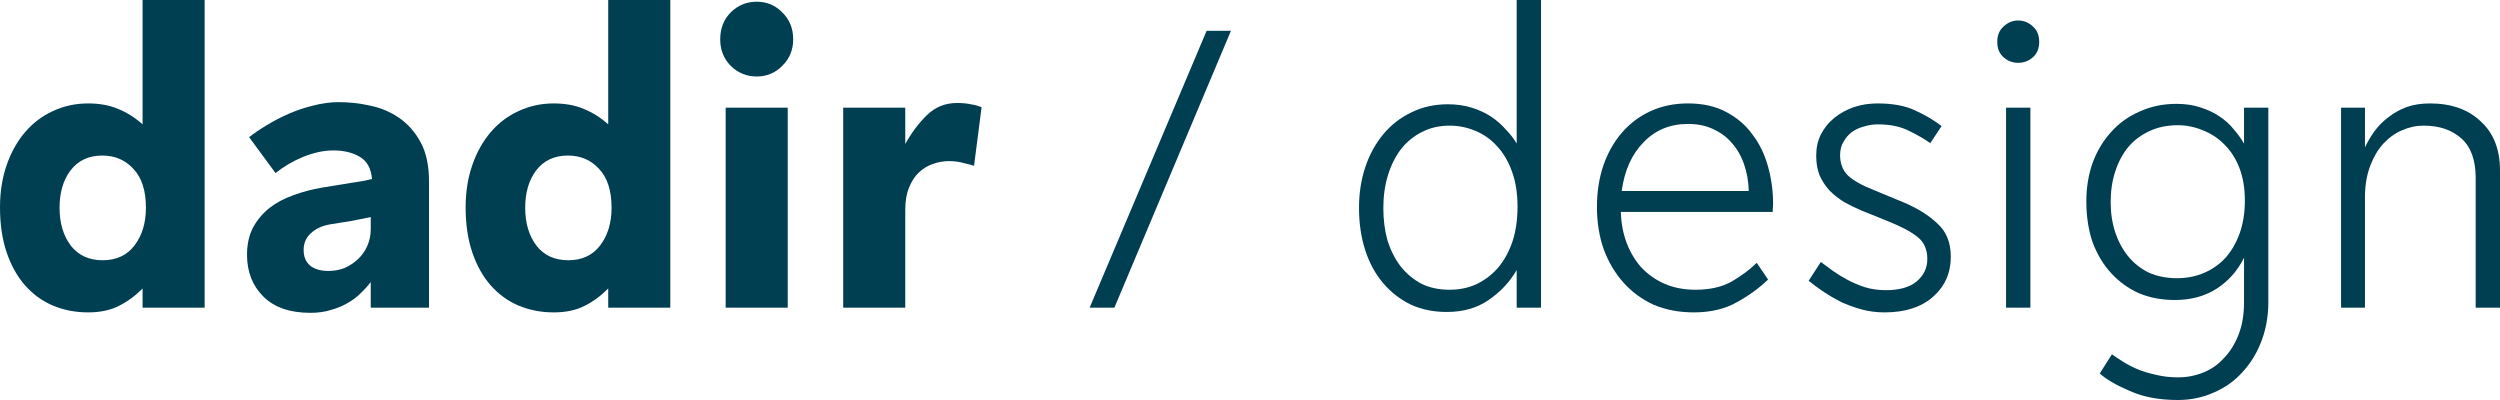
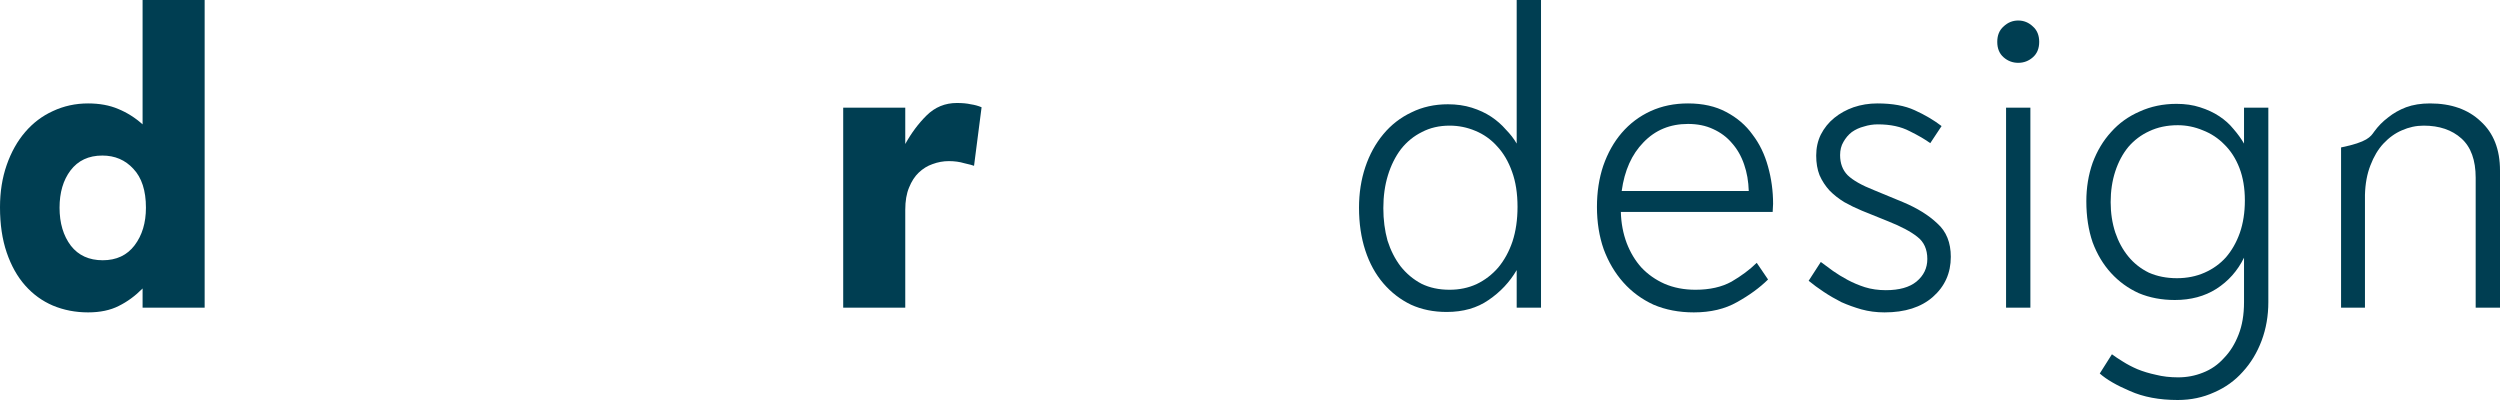
<svg xmlns="http://www.w3.org/2000/svg" width="200" height="32" viewBox="0 0 200 32" fill="none">
  <path d="M11.407 23.077C10.825 23.669 10.188 24.137 9.494 24.479C8.823 24.82 8.007 24.991 7.045 24.991C6.039 24.991 5.099 24.809 4.227 24.444C3.377 24.08 2.639 23.544 2.013 22.838C1.387 22.131 0.895 21.254 0.537 20.205C0.179 19.157 0 17.949 0 16.581C0 15.35 0.179 14.222 0.537 13.197C0.895 12.171 1.387 11.293 2.013 10.564C2.639 9.835 3.377 9.276 4.227 8.889C5.099 8.479 6.039 8.274 7.045 8.274C7.962 8.274 8.767 8.422 9.461 8.718C10.177 9.014 10.825 9.425 11.407 9.949V0H16.372V24.615H11.407V23.077ZM8.219 20.82C9.315 20.82 10.165 20.422 10.769 19.624C11.373 18.826 11.675 17.823 11.675 16.615C11.675 15.248 11.339 14.211 10.668 13.504C10.02 12.798 9.192 12.444 8.186 12.444C7.09 12.444 6.24 12.843 5.636 13.641C5.055 14.416 4.764 15.407 4.764 16.615C4.764 17.846 5.066 18.86 5.67 19.658C6.274 20.433 7.124 20.82 8.219 20.82Z" fill="#003E52" />
-   <path d="M28.284 14.598C28.462 14.575 28.686 14.541 28.954 14.496C29.245 14.427 29.514 14.37 29.76 14.325C29.692 13.482 29.368 12.889 28.787 12.547C28.205 12.205 27.501 12.034 26.673 12.034C25.913 12.034 25.108 12.205 24.258 12.547C23.43 12.889 22.692 13.322 22.043 13.846L19.93 10.974C20.332 10.655 20.802 10.336 21.339 10.017C21.898 9.675 22.491 9.368 23.117 9.094C23.743 8.821 24.392 8.604 25.063 8.444C25.756 8.262 26.438 8.171 27.109 8.171C27.915 8.171 28.742 8.262 29.592 8.444C30.464 8.627 31.247 8.957 31.94 9.436C32.634 9.915 33.204 10.564 33.651 11.385C34.099 12.205 34.322 13.254 34.322 14.53V24.615H29.659V22.564C29.435 22.86 29.167 23.157 28.854 23.453C28.563 23.749 28.216 24.011 27.814 24.239C27.434 24.467 26.997 24.65 26.505 24.786C26.013 24.946 25.454 25.026 24.828 25.026C23.195 25.026 21.943 24.593 21.07 23.727C20.198 22.86 19.762 21.744 19.762 20.376C19.762 19.556 19.919 18.838 20.232 18.222C20.567 17.607 21.003 17.083 21.54 16.65C22.099 16.216 22.737 15.875 23.453 15.624C24.191 15.35 24.962 15.145 25.767 15.008L28.284 14.598ZM26.405 17.949C25.756 18.063 25.242 18.302 24.861 18.667C24.481 19.009 24.291 19.453 24.291 20C24.291 20.547 24.47 20.969 24.828 21.265C25.186 21.538 25.667 21.675 26.271 21.675C26.74 21.675 27.176 21.595 27.579 21.436C27.982 21.254 28.339 21.014 28.652 20.718C28.966 20.422 29.212 20.068 29.391 19.658C29.57 19.248 29.659 18.803 29.659 18.325V17.367L28.116 17.675L26.405 17.949Z" fill="#003E52" />
-   <path d="M48.658 23.077C48.076 23.669 47.439 24.137 46.745 24.479C46.074 24.82 45.258 24.991 44.296 24.991C43.29 24.991 42.35 24.809 41.478 24.444C40.628 24.08 39.89 23.544 39.264 22.838C38.638 22.131 38.146 21.254 37.788 20.205C37.43 19.157 37.251 17.949 37.251 16.581C37.251 15.35 37.43 14.222 37.788 13.197C38.146 12.171 38.638 11.293 39.264 10.564C39.89 9.835 40.628 9.276 41.478 8.889C42.35 8.479 43.29 8.274 44.296 8.274C45.213 8.274 46.018 8.422 46.712 8.718C47.428 9.014 48.076 9.425 48.658 9.949V0H53.623V24.615H48.658V23.077ZM45.471 20.82C46.566 20.82 47.416 20.422 48.02 19.624C48.624 18.826 48.926 17.823 48.926 16.615C48.926 15.248 48.59 14.211 47.919 13.504C47.271 12.798 46.443 12.444 45.437 12.444C44.341 12.444 43.491 12.843 42.887 13.641C42.306 14.416 42.015 15.407 42.015 16.615C42.015 17.846 42.317 18.86 42.921 19.658C43.525 20.433 44.374 20.82 45.471 20.82Z" fill="#003E52" />
-   <path d="M60.536 6.12C59.73 6.12 59.037 5.835 58.456 5.265C57.897 4.695 57.617 3.989 57.617 3.145C57.617 2.279 57.897 1.561 58.456 0.991C59.037 0.422 59.73 0.137 60.536 0.137C61.341 0.137 62.023 0.422 62.582 0.991C63.164 1.561 63.455 2.279 63.455 3.145C63.455 3.989 63.164 4.695 62.582 5.265C62.023 5.835 61.341 6.12 60.536 6.12ZM58.053 8.615H63.018V24.615H58.053V8.615Z" fill="#003E52" />
  <path d="M67.456 8.615H72.421V11.521C72.913 10.633 73.484 9.869 74.132 9.231C74.803 8.57 75.608 8.239 76.548 8.239C76.995 8.239 77.364 8.274 77.655 8.342C77.968 8.387 78.259 8.467 78.527 8.581L77.923 13.265C77.811 13.219 77.554 13.151 77.152 13.06C76.771 12.946 76.358 12.889 75.91 12.889C75.463 12.889 75.027 12.969 74.602 13.128C74.199 13.265 73.83 13.493 73.495 13.812C73.182 14.108 72.924 14.507 72.723 15.008C72.522 15.487 72.421 16.08 72.421 16.786V24.615H67.456V8.615Z" fill="#003E52" />
-   <path d="M96.531 2.462H98.477L89.15 24.615H87.171L96.531 2.462Z" fill="#003E52" />
  <path d="M121.335 21.607C120.776 22.564 120.027 23.362 119.088 24C118.171 24.638 117.052 24.957 115.733 24.957C114.682 24.957 113.731 24.764 112.881 24.376C112.031 23.966 111.293 23.396 110.667 22.667C110.041 21.937 109.56 21.06 109.224 20.034C108.889 19.009 108.721 17.869 108.721 16.615C108.721 15.453 108.889 14.37 109.224 13.367C109.56 12.365 110.041 11.487 110.667 10.735C111.293 9.983 112.042 9.402 112.915 8.991C113.787 8.558 114.76 8.342 115.833 8.342C116.527 8.342 117.164 8.433 117.746 8.615C118.327 8.798 118.842 9.037 119.289 9.333C119.736 9.63 120.128 9.972 120.463 10.359C120.821 10.724 121.112 11.1 121.335 11.487V0H123.281V24.615H121.335V21.607ZM115.968 23.18C116.75 23.18 117.466 23.031 118.115 22.735C118.786 22.416 119.367 21.971 119.859 21.402C120.351 20.809 120.731 20.114 121 19.316C121.268 18.496 121.402 17.573 121.402 16.547C121.402 15.476 121.257 14.541 120.966 13.744C120.676 12.923 120.273 12.239 119.759 11.692C119.267 11.145 118.685 10.735 118.014 10.461C117.365 10.188 116.683 10.051 115.968 10.051C115.14 10.051 114.402 10.222 113.753 10.564C113.105 10.883 112.546 11.339 112.076 11.932C111.629 12.524 111.282 13.219 111.036 14.017C110.79 14.815 110.667 15.692 110.667 16.65C110.667 17.584 110.779 18.45 111.002 19.248C111.248 20.023 111.595 20.707 112.042 21.299C112.512 21.892 113.071 22.359 113.72 22.701C114.368 23.02 115.118 23.18 115.968 23.18Z" fill="#003E52" />
  <path d="M129.668 16.957C129.691 17.846 129.847 18.678 130.138 19.453C130.429 20.205 130.82 20.855 131.312 21.402C131.827 21.949 132.442 22.382 133.157 22.701C133.895 23.02 134.723 23.18 135.64 23.18C136.781 23.18 137.742 22.963 138.525 22.53C139.308 22.074 139.979 21.573 140.538 21.026L141.444 22.359C140.773 23.02 139.945 23.624 138.961 24.171C138 24.718 136.848 24.991 135.506 24.991C134.32 24.991 133.247 24.786 132.285 24.376C131.346 23.943 130.541 23.35 129.87 22.598C129.199 21.846 128.673 20.957 128.293 19.932C127.935 18.906 127.756 17.778 127.756 16.547C127.756 15.362 127.924 14.268 128.259 13.265C128.617 12.239 129.109 11.362 129.735 10.633C130.384 9.88 131.156 9.299 132.05 8.889C132.945 8.479 133.94 8.274 135.036 8.274C136.222 8.274 137.239 8.501 138.089 8.957C138.961 9.413 139.666 10.017 140.203 10.769C140.762 11.499 141.176 12.353 141.444 13.333C141.712 14.291 141.847 15.282 141.847 16.308L141.813 16.957H129.668ZM135.036 9.915C133.605 9.915 132.419 10.405 131.48 11.385C130.541 12.342 129.959 13.641 129.735 15.282H139.901C139.878 14.507 139.755 13.801 139.532 13.162C139.308 12.501 138.984 11.932 138.559 11.453C138.156 10.974 137.653 10.598 137.049 10.325C136.468 10.051 135.797 9.915 135.036 9.915Z" fill="#003E52" />
  <path d="M145.665 20.957C145.956 21.162 146.28 21.402 146.638 21.675C146.996 21.926 147.387 22.165 147.812 22.393C148.237 22.621 148.695 22.815 149.187 22.974C149.702 23.134 150.261 23.214 150.865 23.214C151.938 23.214 152.755 22.986 153.314 22.53C153.895 22.051 154.186 21.447 154.186 20.718C154.186 19.943 153.918 19.35 153.381 18.94C152.867 18.53 152.095 18.12 151.066 17.709L148.953 16.855C148.461 16.65 147.991 16.422 147.544 16.171C147.096 15.897 146.705 15.59 146.369 15.248C146.034 14.883 145.765 14.473 145.564 14.017C145.385 13.561 145.296 13.037 145.296 12.444C145.296 11.829 145.419 11.271 145.665 10.769C145.933 10.245 146.291 9.801 146.738 9.436C147.186 9.071 147.7 8.786 148.282 8.581C148.885 8.376 149.523 8.274 150.194 8.274C151.402 8.274 152.397 8.456 153.18 8.821C153.985 9.185 154.701 9.607 155.327 10.085L154.421 11.453C154.018 11.157 153.47 10.838 152.777 10.496C152.084 10.131 151.234 9.949 150.227 9.949C149.847 9.949 149.478 10.006 149.12 10.12C148.762 10.211 148.438 10.359 148.147 10.564C147.879 10.769 147.655 11.031 147.476 11.35C147.298 11.647 147.208 12 147.208 12.41C147.208 13.071 147.409 13.607 147.812 14.017C148.237 14.427 148.941 14.826 149.925 15.214L152.24 16.171C153.381 16.65 154.298 17.219 154.991 17.88C155.707 18.518 156.065 19.407 156.065 20.547C156.065 21.846 155.584 22.917 154.622 23.761C153.683 24.581 152.397 24.991 150.764 24.991C150.116 24.991 149.501 24.912 148.919 24.752C148.36 24.593 147.823 24.399 147.309 24.171C146.817 23.92 146.347 23.647 145.9 23.35C145.452 23.054 145.05 22.758 144.692 22.462L145.665 20.957Z" fill="#003E52" />
  <path d="M161.458 5.026C161.011 5.026 160.619 4.877 160.284 4.581C159.948 4.285 159.781 3.875 159.781 3.35C159.781 2.826 159.948 2.416 160.284 2.12C160.619 1.801 161.011 1.641 161.458 1.641C161.905 1.641 162.297 1.801 162.632 2.12C162.968 2.416 163.136 2.826 163.136 3.35C163.136 3.875 162.968 4.285 162.632 4.581C162.297 4.877 161.905 5.026 161.458 5.026ZM160.485 8.615H162.431V24.615H160.485V8.615Z" fill="#003E52" />
  <path d="M168.954 28.342C169.2 28.524 169.49 28.718 169.826 28.923C170.184 29.151 170.575 29.356 171 29.538C171.448 29.721 171.94 29.869 172.476 29.983C173.013 30.12 173.606 30.188 174.254 30.188C174.948 30.188 175.608 30.063 176.234 29.812C176.882 29.561 177.442 29.174 177.911 28.65C178.403 28.148 178.795 27.521 179.085 26.769C179.376 26.04 179.522 25.174 179.522 24.171V20.615C179.007 21.664 178.269 22.496 177.307 23.111C176.368 23.704 175.261 24 173.986 24C172.935 24 171.973 23.818 171.101 23.453C170.251 23.066 169.513 22.53 168.887 21.846C168.26 21.162 167.768 20.342 167.41 19.385C167.075 18.405 166.907 17.311 166.907 16.103C166.907 15.008 167.075 13.983 167.41 13.026C167.768 12.068 168.26 11.248 168.887 10.564C169.513 9.858 170.273 9.311 171.168 8.923C172.063 8.513 173.047 8.308 174.12 8.308C174.814 8.308 175.44 8.399 175.999 8.581C176.58 8.764 177.095 9.003 177.542 9.299C177.99 9.595 178.37 9.937 178.683 10.325C179.018 10.712 179.298 11.1 179.522 11.487V8.615H181.467V24.171C181.467 25.265 181.289 26.291 180.931 27.248C180.573 28.205 180.07 29.037 179.421 29.744C178.795 30.45 178.034 30.997 177.14 31.385C176.245 31.795 175.272 32 174.221 32C172.745 32 171.47 31.761 170.396 31.282C169.323 30.826 168.518 30.359 167.981 29.88L168.954 28.342ZM174.154 22.256C174.959 22.256 175.697 22.108 176.368 21.812C177.039 21.516 177.609 21.105 178.079 20.581C178.549 20.034 178.918 19.385 179.186 18.633C179.455 17.858 179.589 16.991 179.589 16.034C179.589 15.054 179.443 14.188 179.153 13.436C178.862 12.684 178.459 12.057 177.945 11.556C177.453 11.054 176.882 10.678 176.234 10.427C175.585 10.154 174.914 10.017 174.221 10.017C173.371 10.017 172.611 10.177 171.94 10.496C171.291 10.792 170.732 11.214 170.262 11.761C169.815 12.308 169.468 12.957 169.222 13.709C168.976 14.461 168.853 15.282 168.853 16.171C168.853 17.037 168.976 17.846 169.222 18.598C169.468 19.328 169.815 19.966 170.262 20.513C170.709 21.06 171.257 21.493 171.906 21.812C172.577 22.108 173.326 22.256 174.154 22.256Z" fill="#003E52" />
-   <path d="M187.285 8.615H189.197V11.795C189.399 11.362 189.645 10.94 189.935 10.53C190.248 10.097 190.618 9.721 191.042 9.402C191.467 9.06 191.948 8.786 192.485 8.581C193.044 8.376 193.682 8.274 194.397 8.274C196.097 8.274 197.45 8.752 198.457 9.709C199.486 10.644 200 11.954 200 13.641V24.615H198.054V14.222C198.054 12.809 197.674 11.761 196.914 11.077C196.153 10.393 195.147 10.051 193.894 10.051C193.29 10.051 192.709 10.177 192.15 10.427C191.613 10.655 191.121 11.008 190.673 11.487C190.248 11.943 189.902 12.524 189.633 13.231C189.365 13.915 189.22 14.701 189.197 15.59V24.615H187.285V8.615Z" fill="#003E52" />
+   <path d="M187.285 8.615V11.795C189.399 11.362 189.645 10.94 189.935 10.53C190.248 10.097 190.618 9.721 191.042 9.402C191.467 9.06 191.948 8.786 192.485 8.581C193.044 8.376 193.682 8.274 194.397 8.274C196.097 8.274 197.45 8.752 198.457 9.709C199.486 10.644 200 11.954 200 13.641V24.615H198.054V14.222C198.054 12.809 197.674 11.761 196.914 11.077C196.153 10.393 195.147 10.051 193.894 10.051C193.29 10.051 192.709 10.177 192.15 10.427C191.613 10.655 191.121 11.008 190.673 11.487C190.248 11.943 189.902 12.524 189.633 13.231C189.365 13.915 189.22 14.701 189.197 15.59V24.615H187.285V8.615Z" fill="#003E52" />
</svg>